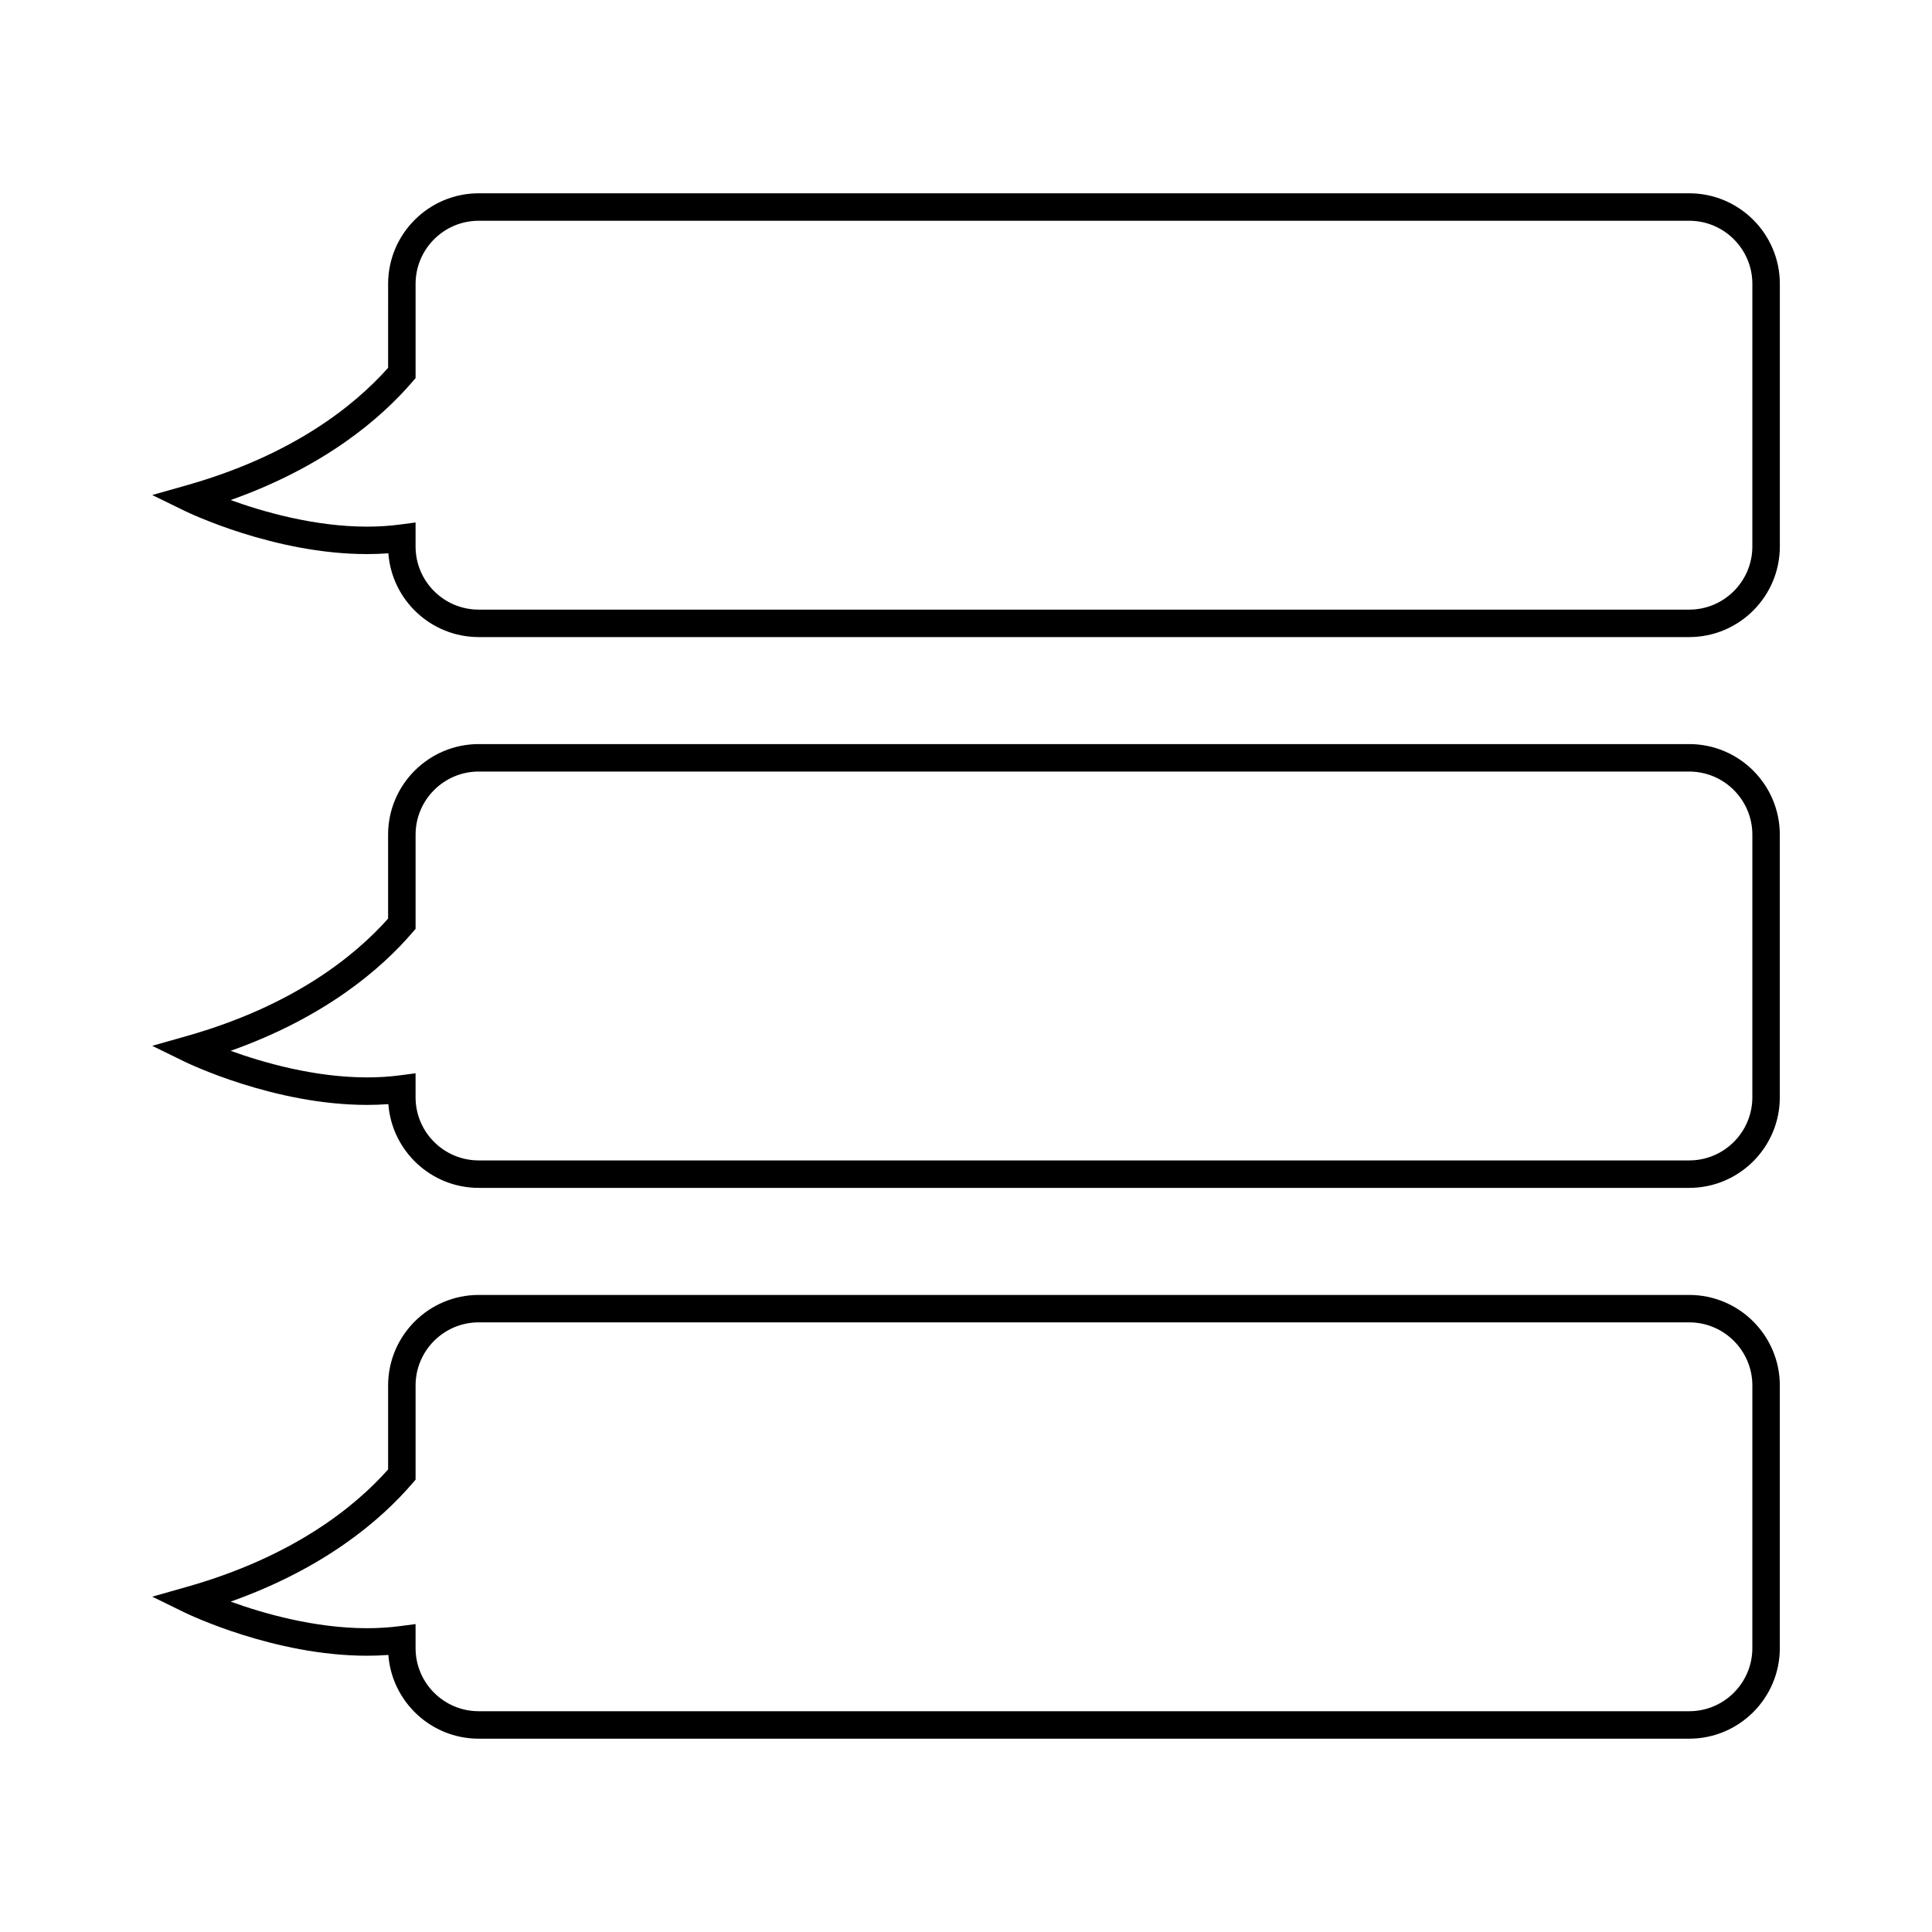
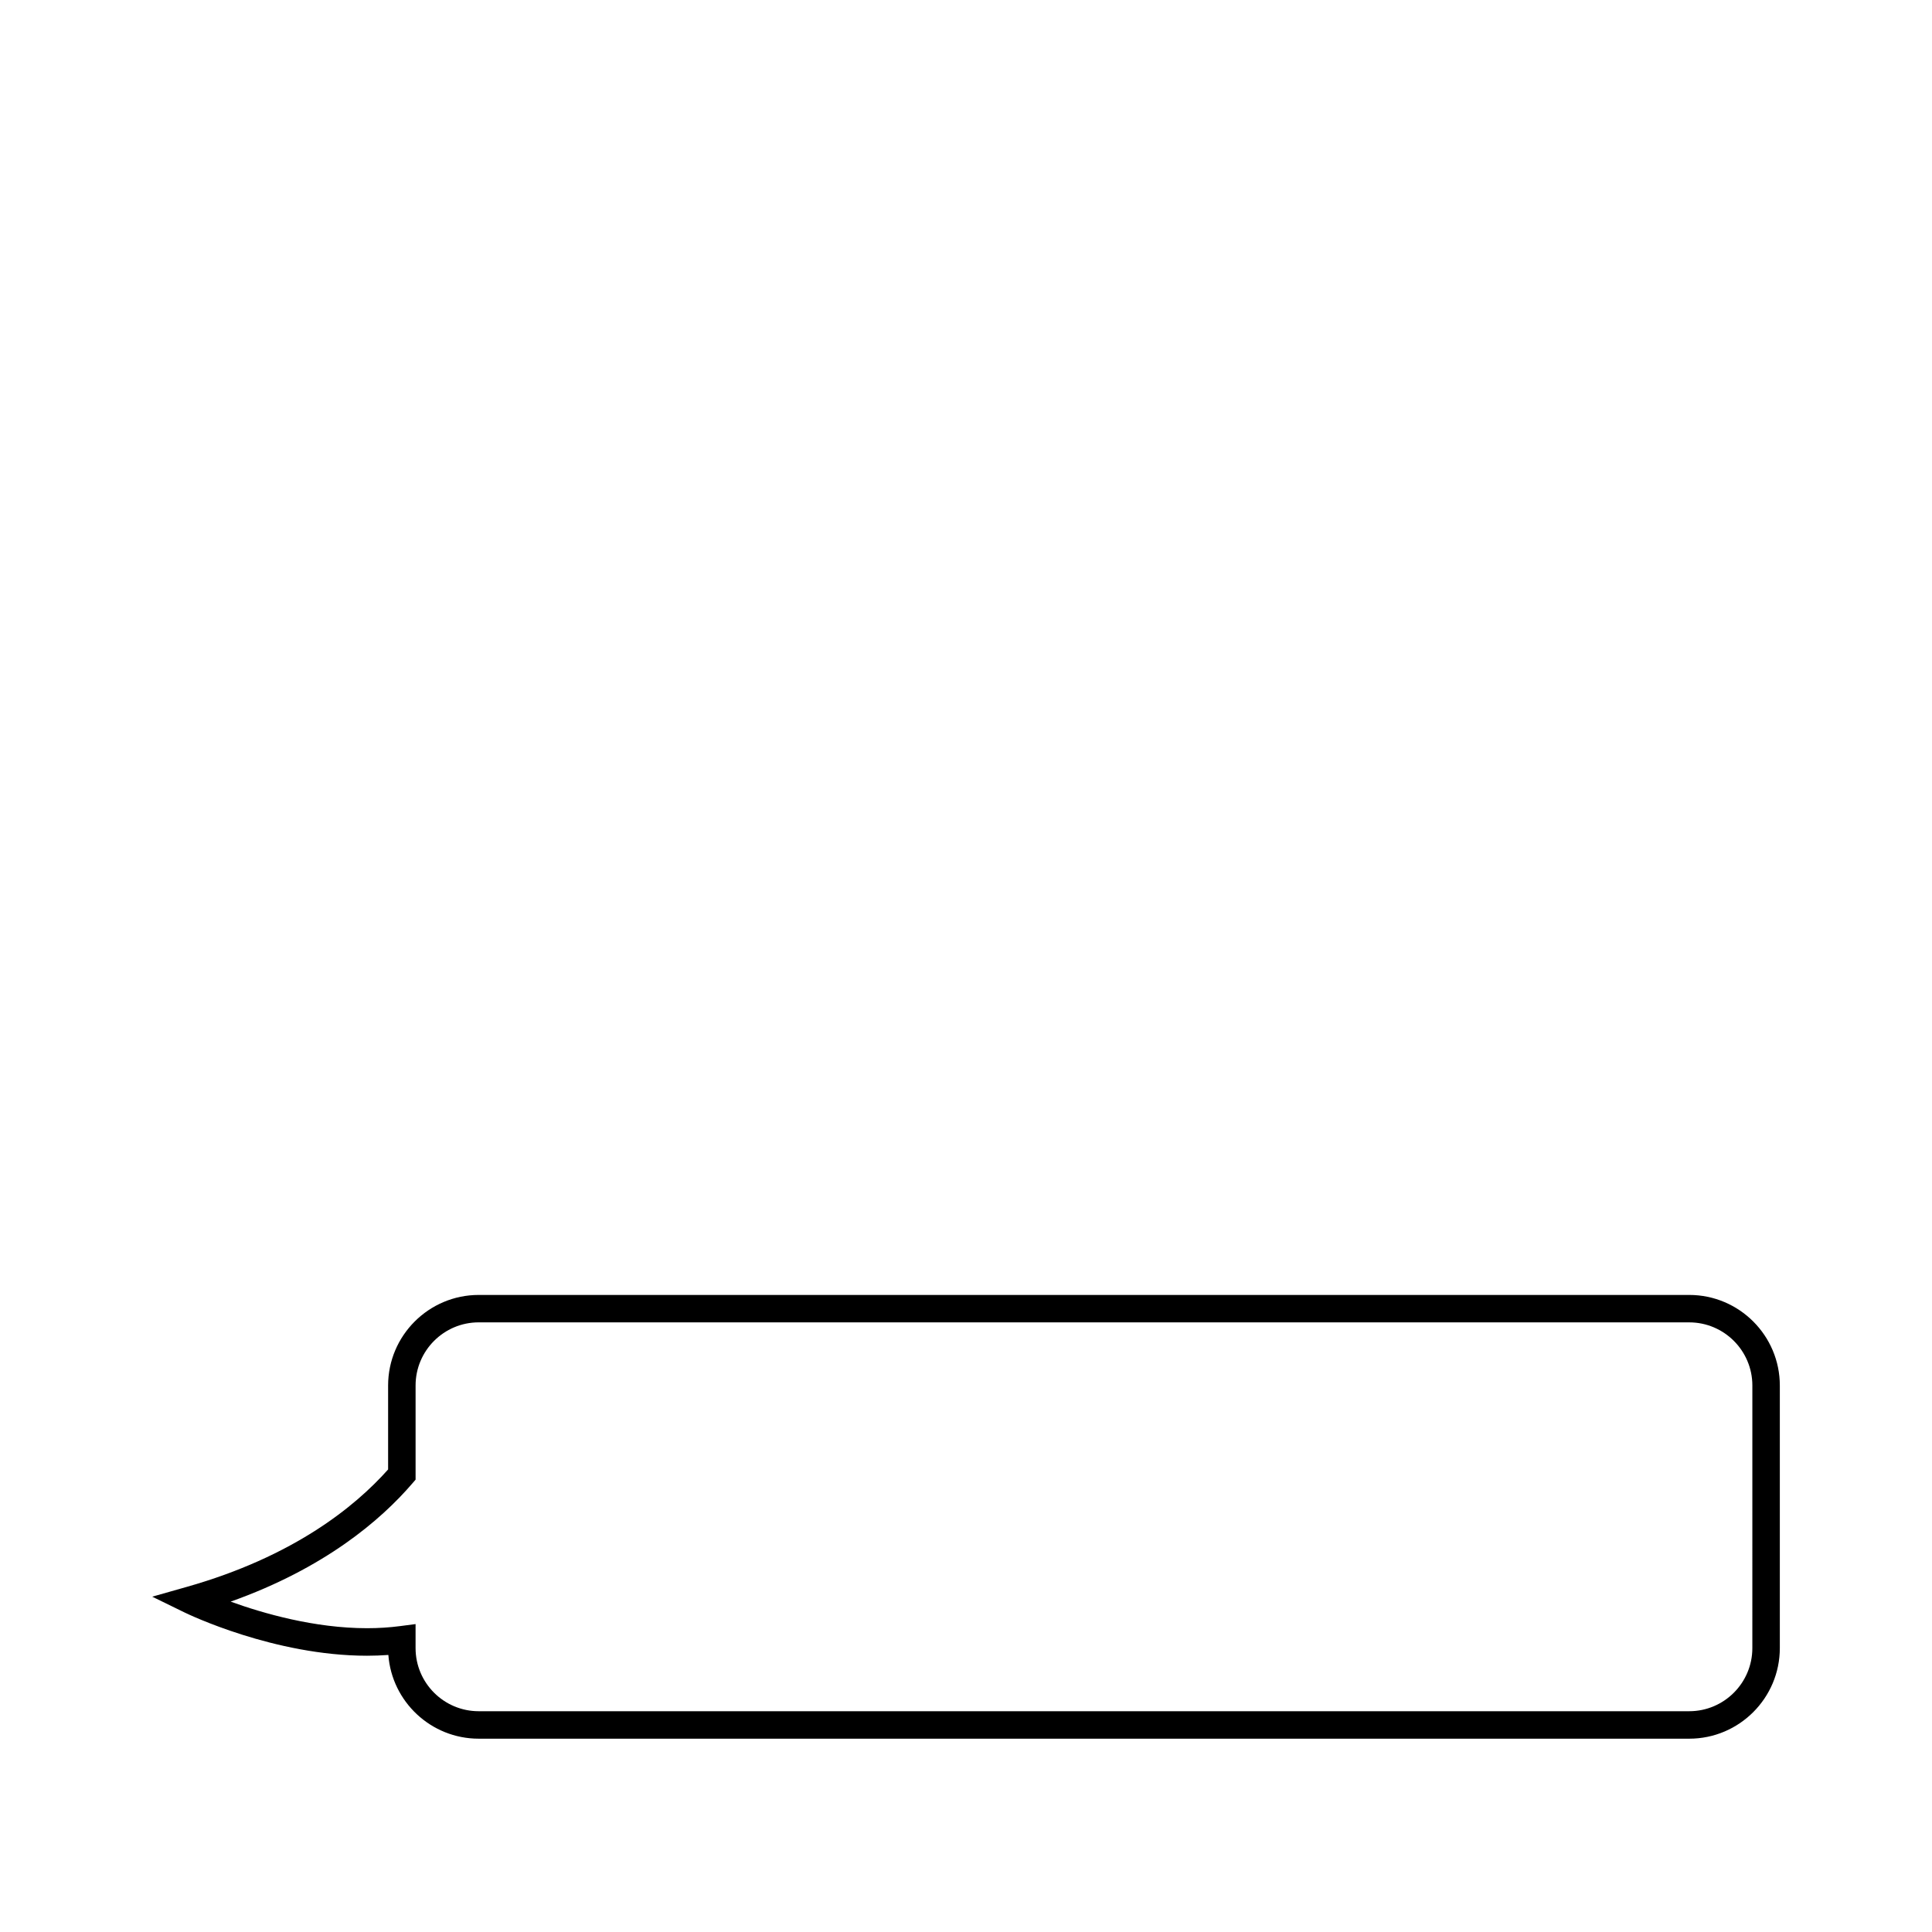
<svg xmlns="http://www.w3.org/2000/svg" fill="#000000" width="800px" height="800px" version="1.1" viewBox="144 144 512 512">
  <g>
-     <path d="m591.66 312.83h-320.8c-12.629 0-23.016-9.805-23.941-22.199-1.84 0.137-3.727 0.207-5.648 0.207-24.598 0-47.43-11.008-48.387-11.477l-8.543-4.172 9.145-2.594c28.148-7.981 44.473-21.129 53.367-31.121l0.004-22.242c0-13.234 10.777-24.008 24.012-24.008h320.8c13.234 0 24.008 10.77 24.008 24.008v69.59c-0.008 13.238-10.777 24.008-24.016 24.008zm-337.53-30.367v6.363c0 9.23 7.5 16.73 16.73 16.73h320.8c9.227 0 16.73-7.508 16.73-16.73l0.004-69.594c0-9.227-7.508-16.73-16.73-16.73h-320.8c-9.23 0-16.73 7.508-16.73 16.73v24.965l-0.883 1.023c-8.312 9.668-23.184 22.445-48.129 31.301 8.59 3.109 22.227 7.043 36.152 7.043 3.023 0 5.965-0.188 8.734-0.555z" />
-     <path d="m591.66 458.8h-320.8c-12.629 0-23.008-9.801-23.941-22.191-1.84 0.133-3.727 0.203-5.644 0.203-24.602 0-47.434-11.012-48.391-11.477l-8.547-4.18 9.145-2.594c28.148-7.984 44.473-21.125 53.367-31.121v-22.242c0-13.238 10.777-24.008 24.012-24.008h320.8c13.234 0 24.008 10.766 24.008 24.008v69.59c0 13.238-10.77 24.012-24.008 24.012zm-337.53-30.367v6.359c0 9.23 7.5 16.73 16.73 16.73h320.8c9.227 0 16.73-7.5 16.73-16.73l0.004-69.59c0-9.227-7.508-16.73-16.73-16.73l-320.8-0.004c-9.23 0-16.73 7.508-16.73 16.73v24.957l-0.883 1.023c-8.312 9.668-23.191 22.445-48.129 31.301 8.59 3.109 22.227 7.043 36.16 7.043 3.023 0 5.961-0.18 8.73-0.551z" />
    <path d="m591.66 604.77h-320.8c-12.629 0-23.016-9.801-23.941-22.191-1.844 0.133-3.734 0.207-5.648 0.207-24.602 0-47.43-11.012-48.387-11.477l-8.543-4.172 9.145-2.594c28.148-7.981 44.473-21.125 53.367-31.121v-22.242c0-13.234 10.777-24.008 24.012-24.008h320.8c13.234 0 24.008 10.77 24.008 24.008v69.582c-0.004 13.238-10.773 24.008-24.012 24.008zm-337.53-30.371v6.363c0 9.23 7.5 16.73 16.73 16.73h320.8c9.227 0 16.73-7.5 16.73-16.73l0.004-69.59c0-9.23-7.508-16.73-16.73-16.73l-320.8-0.004c-9.23 0-16.73 7.5-16.73 16.73v24.957l-0.883 1.023c-8.312 9.668-23.191 22.445-48.129 31.301 8.59 3.109 22.227 7.043 36.152 7.043 3.023 0 5.965-0.188 8.734-0.555z" />
  </g>
</svg>